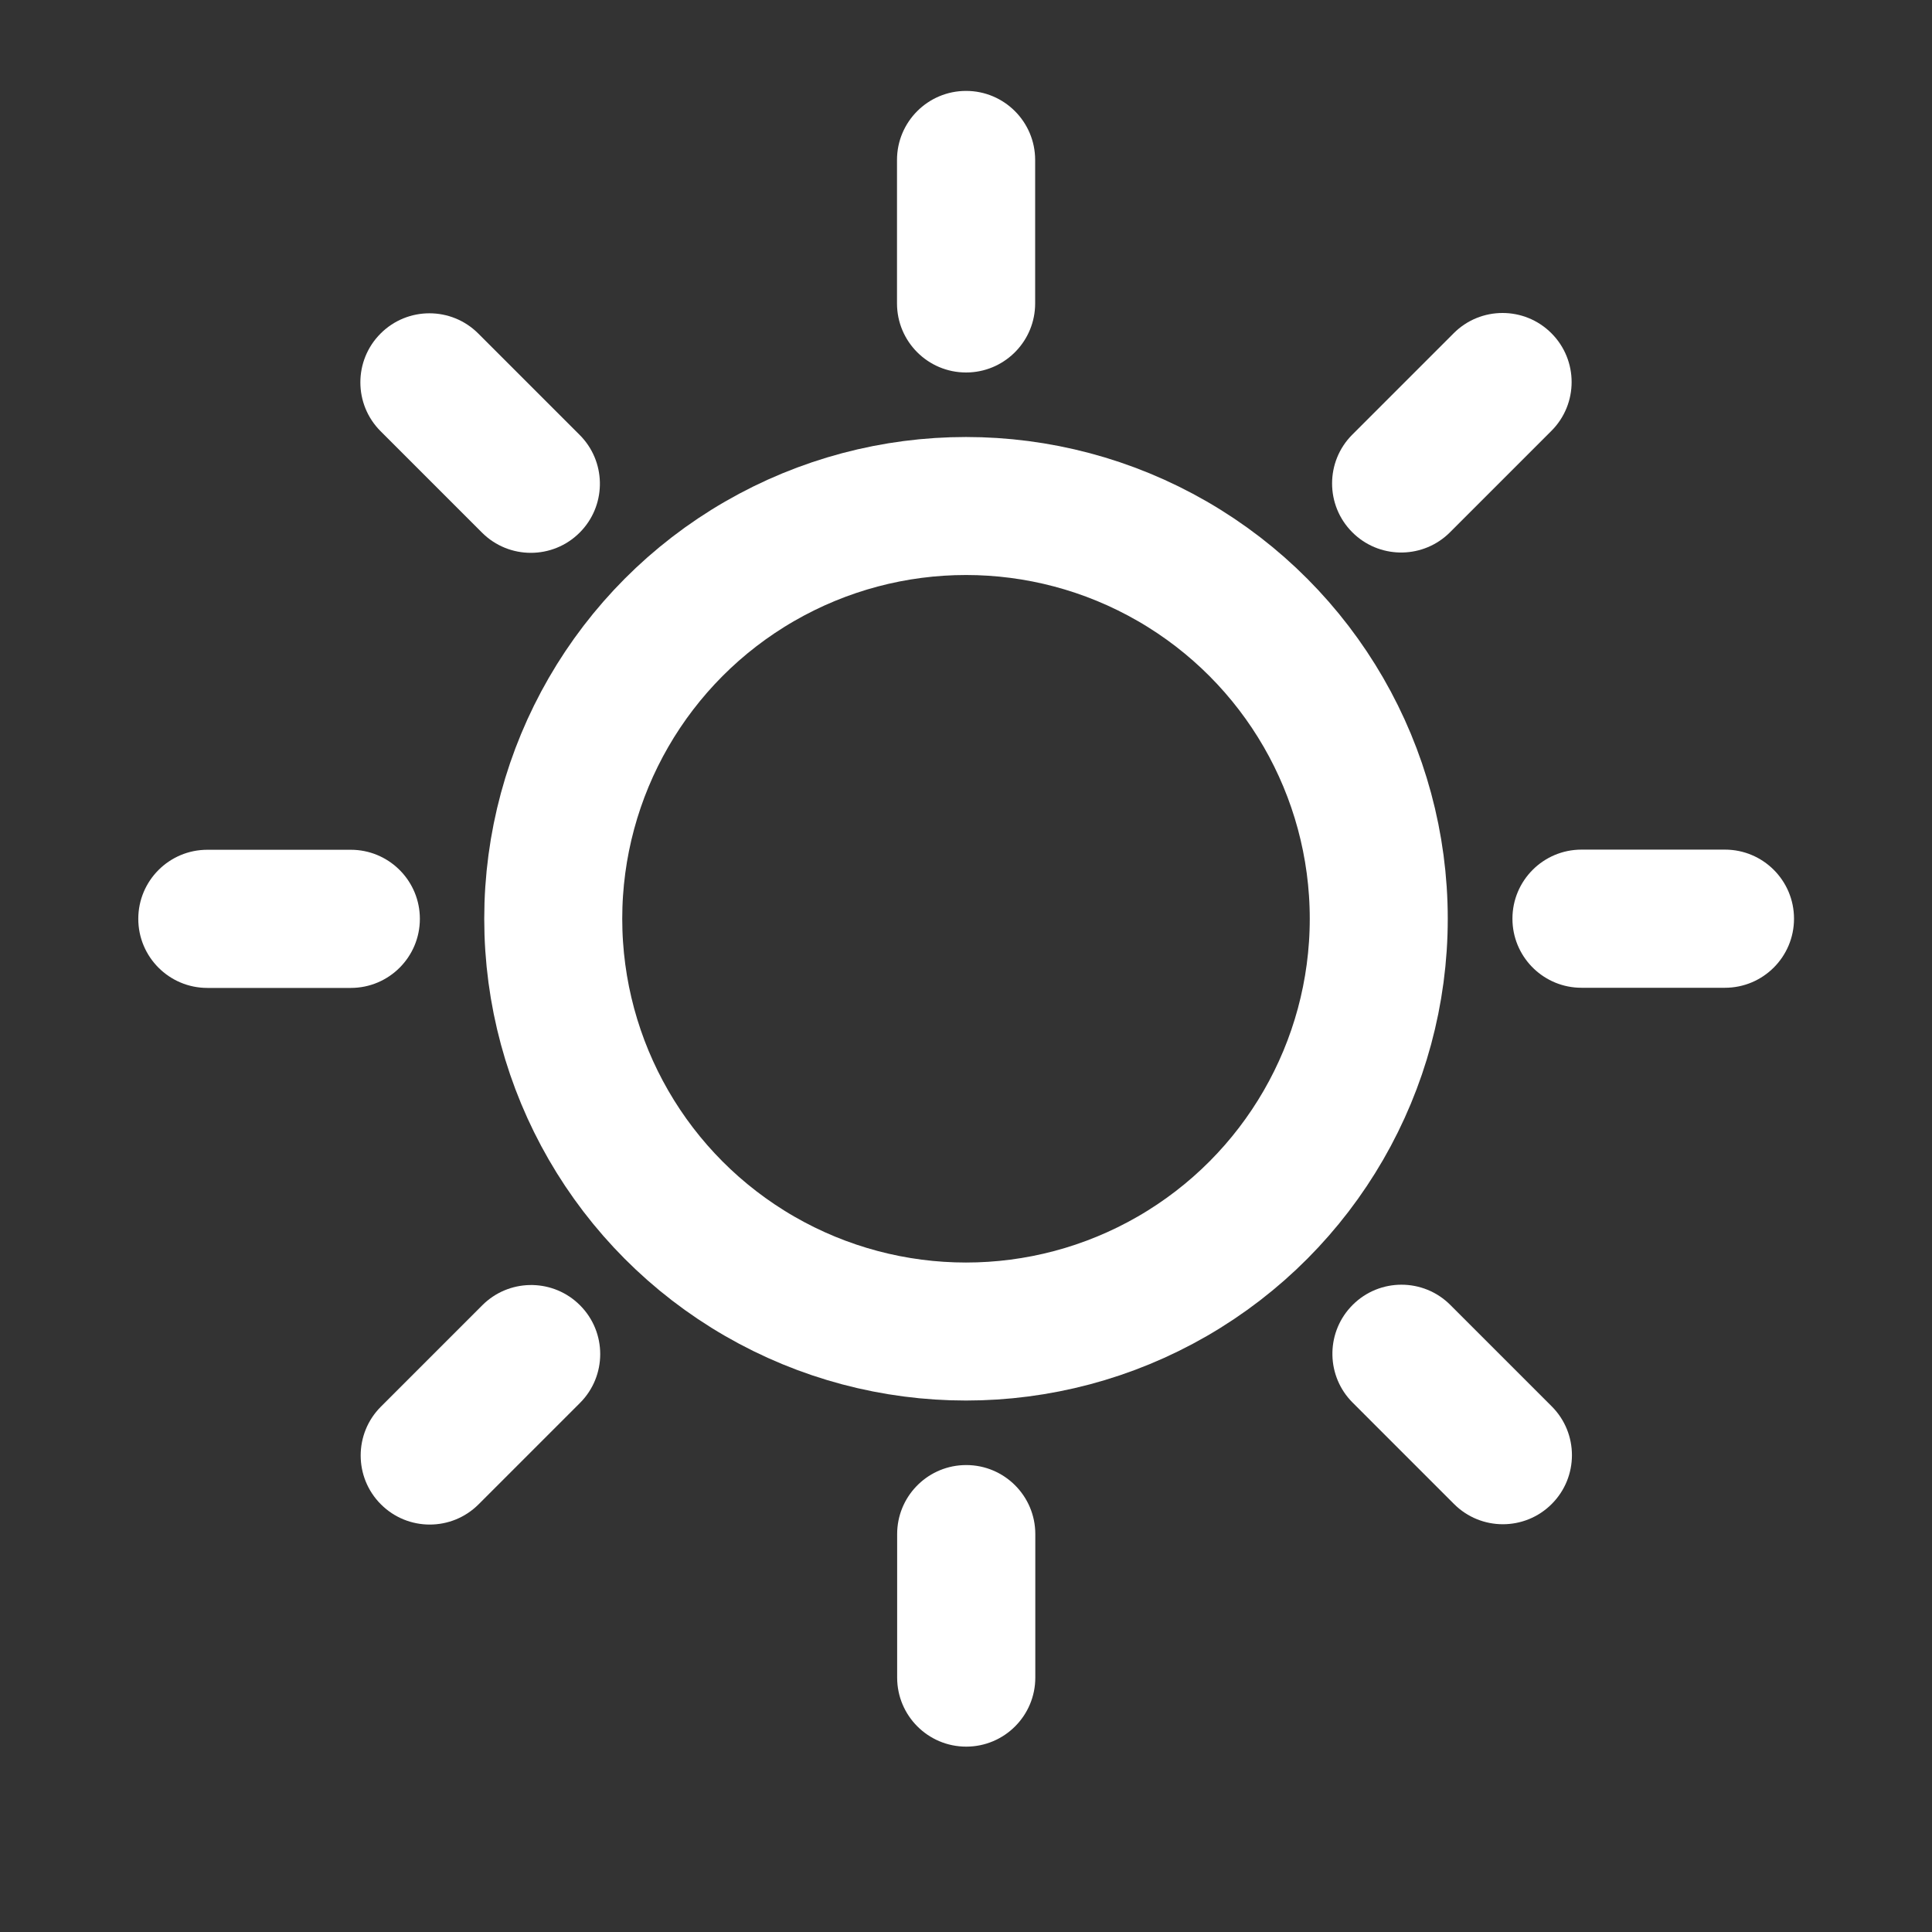
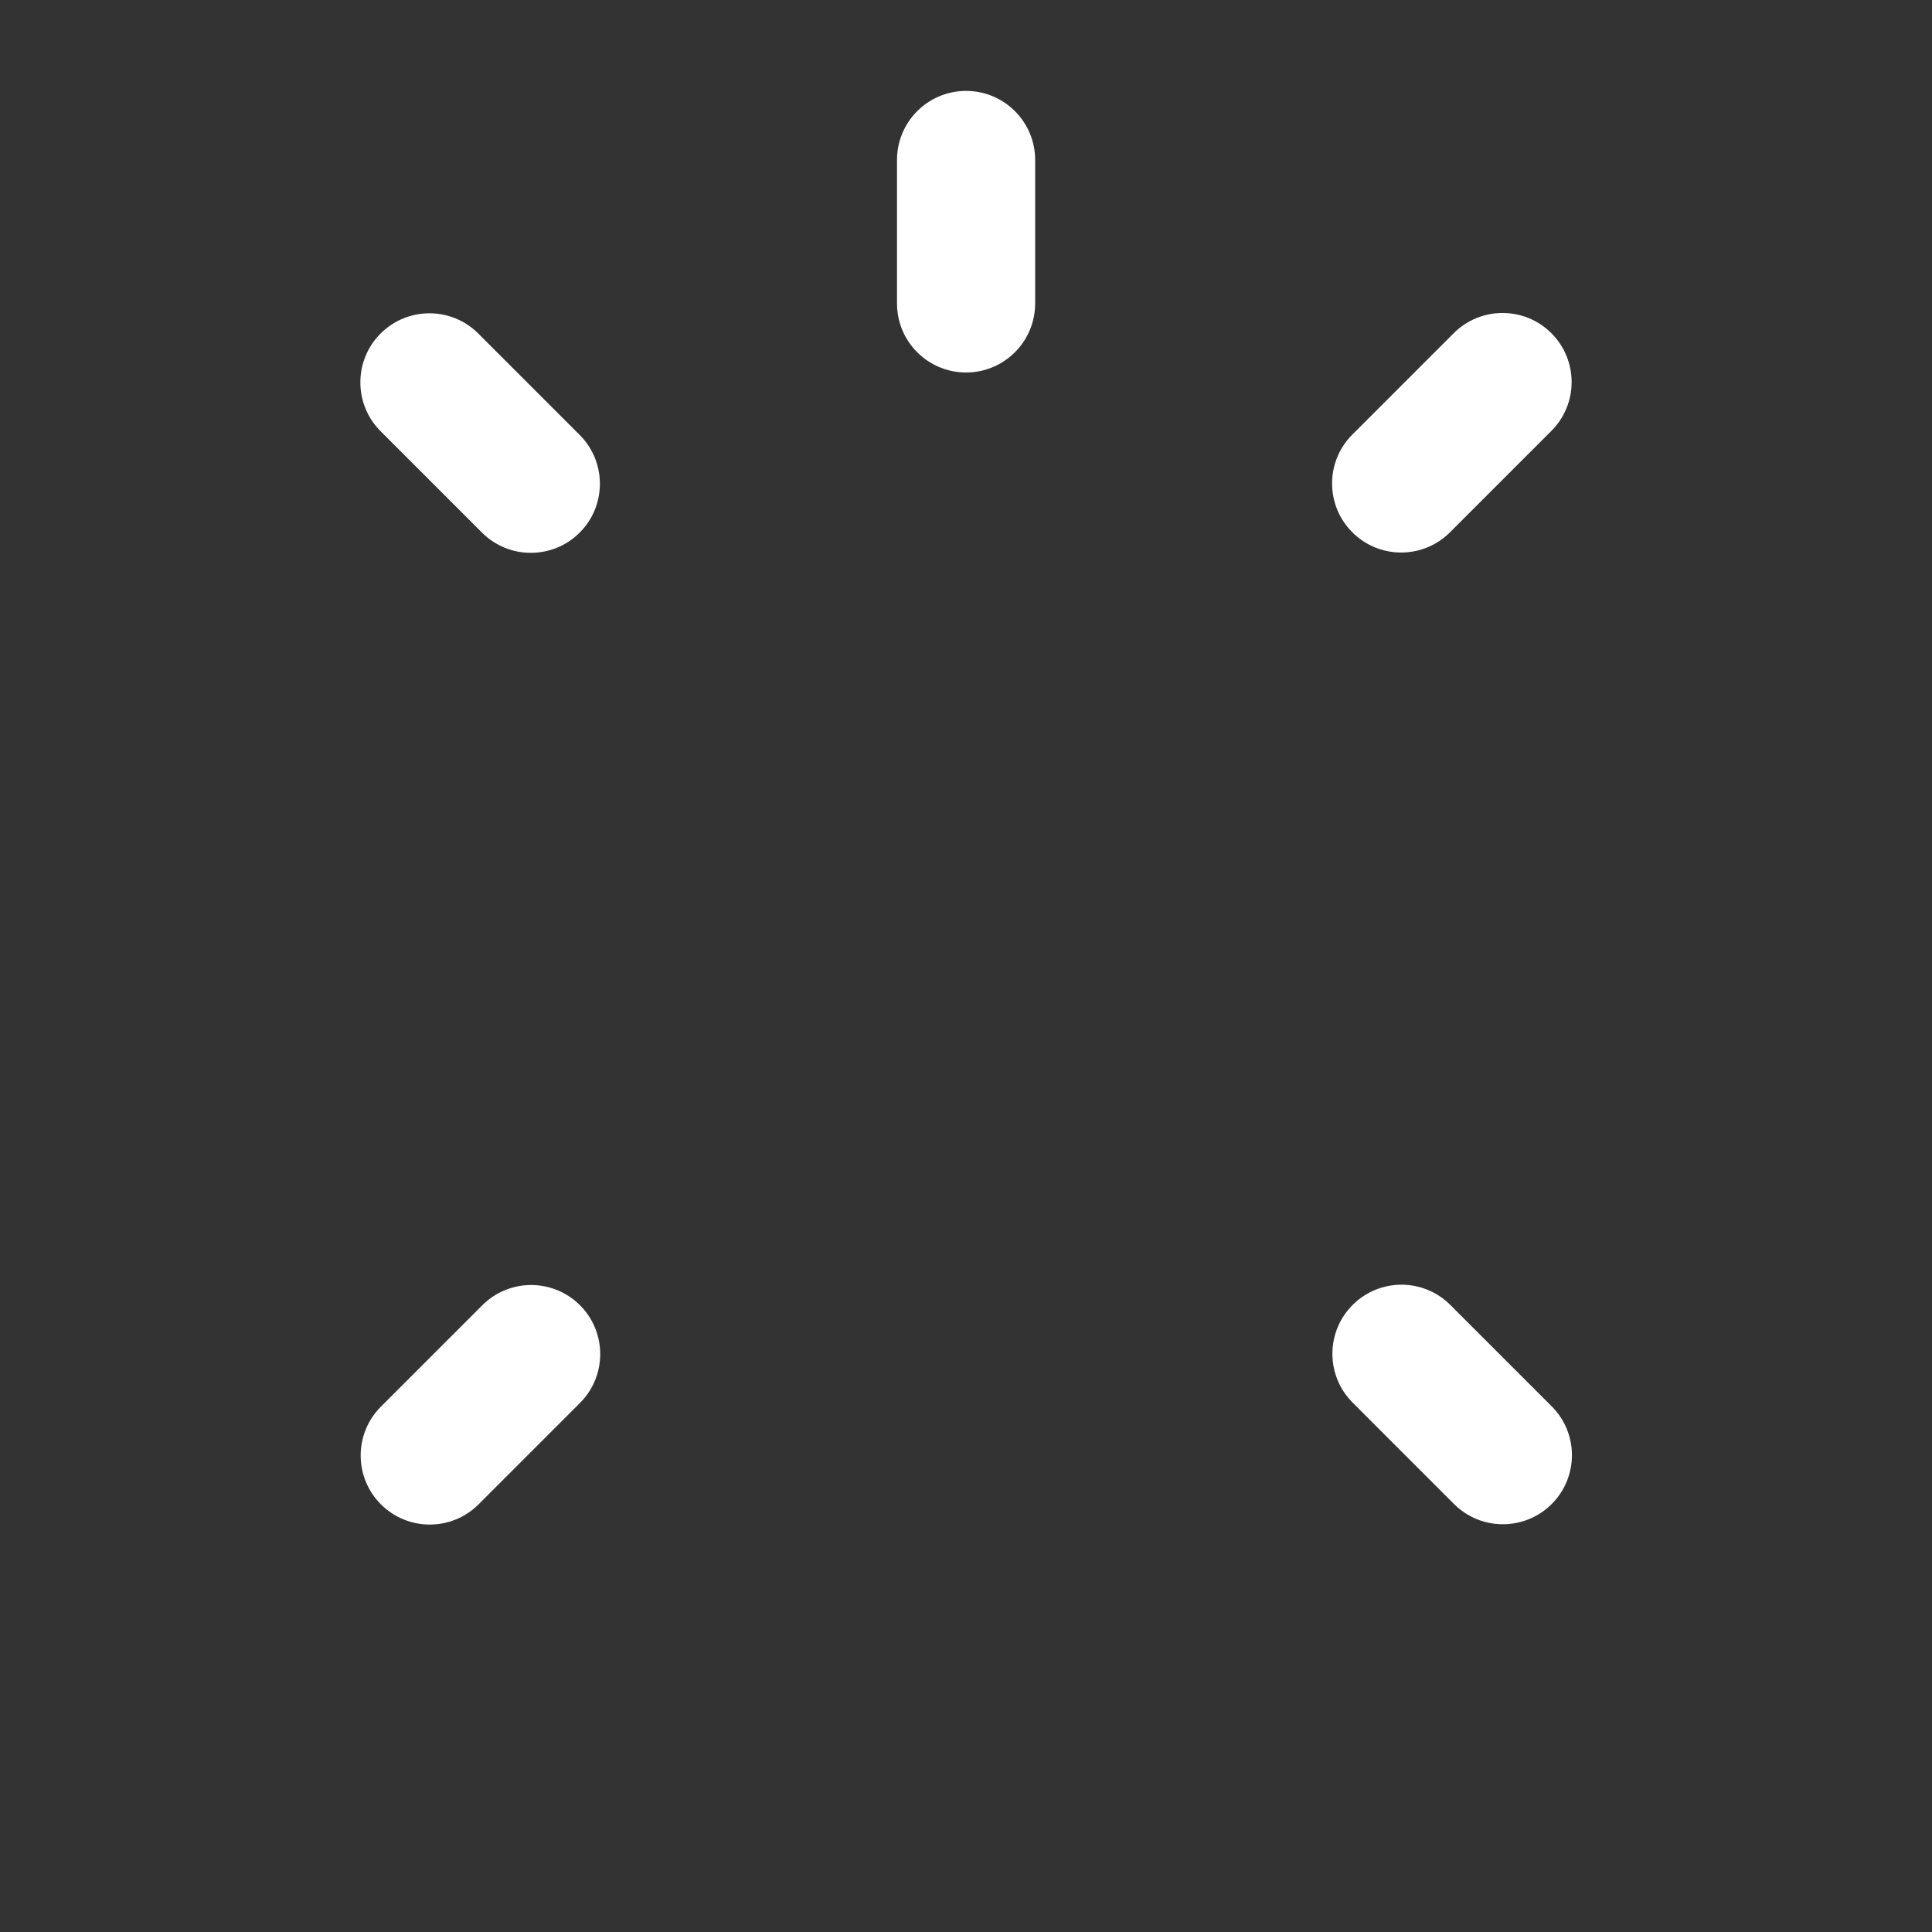
<svg xmlns="http://www.w3.org/2000/svg" width="100%" height="100%" viewBox="0 0 700 700" version="1.1" xml:space="preserve" style="fill-rule:evenodd;clip-rule:evenodd;stroke-linecap:round;stroke-linejoin:round;stroke-miterlimit:1.5;">
  <rect x="0" y="0" width="700" height="700" fill="#333333" stroke="none" />
  <g id="sol">
    <g transform="matrix(1,0,0,1,-17.22,-69.469)">
-       <circle cx="367.22" cy="402.356" r="149.551" style="fill:none;stroke:white;stroke-width:50px;" />
-     </g>
+       </g>
    <g transform="matrix(1,0,0,1,0,-4.902)">
-       <path d="M350.014,139.86L350.041,139.86L351.327,139.827C364.537,139.156 375.055,128.219 375.055,114.846C375.055,114.846 375.055,62.854 375.055,62.854C375.055,49.049 363.847,37.84 350.041,37.84L350.041,37.841L350.035,37.84L350.014,37.841L350.014,37.84C336.208,37.84 325,49.049 325,62.854C325,62.854 325,114.846 325,114.846C325,128.652 336.208,139.86 350.014,139.86ZM350.014,89.861L350.014,89.861L350.026,89.86L350.014,89.861Z" style="fill:white;" />
+       <path d="M350.014,139.86L350.041,139.86L351.327,139.827C364.537,139.156 375.055,128.219 375.055,114.846C375.055,114.846 375.055,62.854 375.055,62.854C375.055,49.049 363.847,37.84 350.041,37.84L350.041,37.841L350.035,37.84L350.014,37.841L350.014,37.84C336.208,37.84 325,49.049 325,62.854C325,62.854 325,114.846 325,114.846C325,128.652 336.208,139.86 350.014,139.86ZM350.014,89.861L350.014,89.861L350.014,89.861Z" style="fill:white;" />
    </g>
    <g transform="matrix(6.12323e-17,1,-1,6.12323e-17,687.845,-17.167)">
-       <path d="M350.014,139.86L350.041,139.86L351.327,139.827C364.537,139.156 375.055,128.219 375.055,114.846C375.055,114.846 375.055,62.854 375.055,62.854C375.055,49.049 363.847,37.84 350.041,37.84L350.041,37.841L350.035,37.84L350.014,37.841L350.014,37.84C336.208,37.84 325,49.049 325,62.854C325,62.854 325,114.846 325,114.846C325,128.652 336.208,139.86 350.014,139.86ZM350.014,89.861L350.014,89.861L350.026,89.86L350.014,89.861Z" style="fill:white;" />
-     </g>
+       </g>
    <g transform="matrix(-1,1.22465e-16,-1.22465e-16,-1,700.11,670.678)">
-       <path d="M350.014,139.86L350.041,139.86L351.327,139.827C364.537,139.156 375.055,128.219 375.055,114.846C375.055,114.846 375.055,62.854 375.055,62.854C375.055,49.049 363.847,37.84 350.041,37.84L350.041,37.841L350.035,37.84L350.014,37.841L350.014,37.84C336.208,37.84 325,49.049 325,62.854C325,62.854 325,114.846 325,114.846C325,128.652 336.208,139.86 350.014,139.86ZM350.014,89.861L350.014,89.861L350.026,89.86L350.014,89.861Z" style="fill:white;" />
-     </g>
+       </g>
    <g transform="matrix(6.12323e-17,-1,1,6.12323e-17,12.265,682.943)">
-       <path d="M350.014,139.86L350.041,139.86L351.327,139.827C364.537,139.156 375.055,128.219 375.055,114.846C375.055,114.846 375.055,62.854 375.055,62.854C375.055,49.049 363.847,37.84 350.041,37.84L350.041,37.841L350.035,37.84L350.014,37.841L350.014,37.84C336.208,37.84 325,49.049 325,62.854C325,62.854 325,114.846 325,114.846C325,128.652 336.208,139.86 350.014,139.86ZM350.014,89.861L350.014,89.861L350.026,89.86L350.014,89.861Z" style="fill:white;" />
-     </g>
+       </g>
    <g transform="matrix(0.707,0.707,-0.707,0.707,341.382,-153.492)">
      <path d="M350.014,139.86L350.041,139.86L351.327,139.827C364.537,139.156 375.055,128.219 375.055,114.846C375.055,114.846 375.055,62.854 375.055,62.854C375.055,49.049 363.847,37.84 350.041,37.84L350.041,37.841L350.035,37.84L350.014,37.841L350.014,37.84C336.208,37.84 325,49.049 325,62.854C325,62.854 325,114.846 325,114.846C325,128.652 336.208,139.86 350.014,139.86ZM350.014,89.861L350.014,89.861L350.026,89.86L350.014,89.861Z" style="fill:white;" />
    </g>
    <g transform="matrix(-0.707,0.707,-0.707,-0.707,836.435,324.215)">
      <path d="M350.014,139.86L350.041,139.86L351.327,139.827C364.537,139.156 375.055,128.219 375.055,114.846C375.055,114.846 375.055,62.854 375.055,62.854C375.055,49.049 363.847,37.84 350.041,37.84L350.041,37.841L350.035,37.84L350.014,37.841L350.014,37.84C336.208,37.84 325,49.049 325,62.854C325,62.854 325,114.846 325,114.846C325,128.652 336.208,139.86 350.014,139.86ZM350.014,89.861L350.014,89.861L350.026,89.86L350.014,89.861Z" style="fill:white;" />
    </g>
    <g transform="matrix(-0.707,-0.707,0.707,-0.707,358.727,819.268)">
      <path d="M350.014,139.86L350.041,139.86L351.327,139.827C364.537,139.156 375.055,128.219 375.055,114.846C375.055,114.846 375.055,62.854 375.055,62.854C375.055,49.049 363.847,37.84 350.041,37.84L350.041,37.841L350.035,37.84L350.014,37.841L350.014,37.84C336.208,37.84 325,49.049 325,62.854C325,62.854 325,114.846 325,114.846C325,128.652 336.208,139.86 350.014,139.86ZM350.014,89.861L350.014,89.861L350.026,89.86L350.014,89.861Z" style="fill:white;" />
    </g>
    <g transform="matrix(0.707,-0.707,0.707,0.707,-136.325,341.56)">
      <path d="M350.014,139.86L350.041,139.86L351.327,139.827C364.537,139.156 375.055,128.219 375.055,114.846C375.055,114.846 375.055,62.854 375.055,62.854C375.055,49.049 363.847,37.84 350.041,37.84L350.041,37.841L350.035,37.84L350.014,37.841L350.014,37.84C336.208,37.84 325,49.049 325,62.854C325,62.854 325,114.846 325,114.846C325,128.652 336.208,139.86 350.014,139.86ZM350.014,89.861L350.014,89.861L350.026,89.86L350.014,89.861Z" style="fill:white;" />
    </g>
  </g>
</svg>